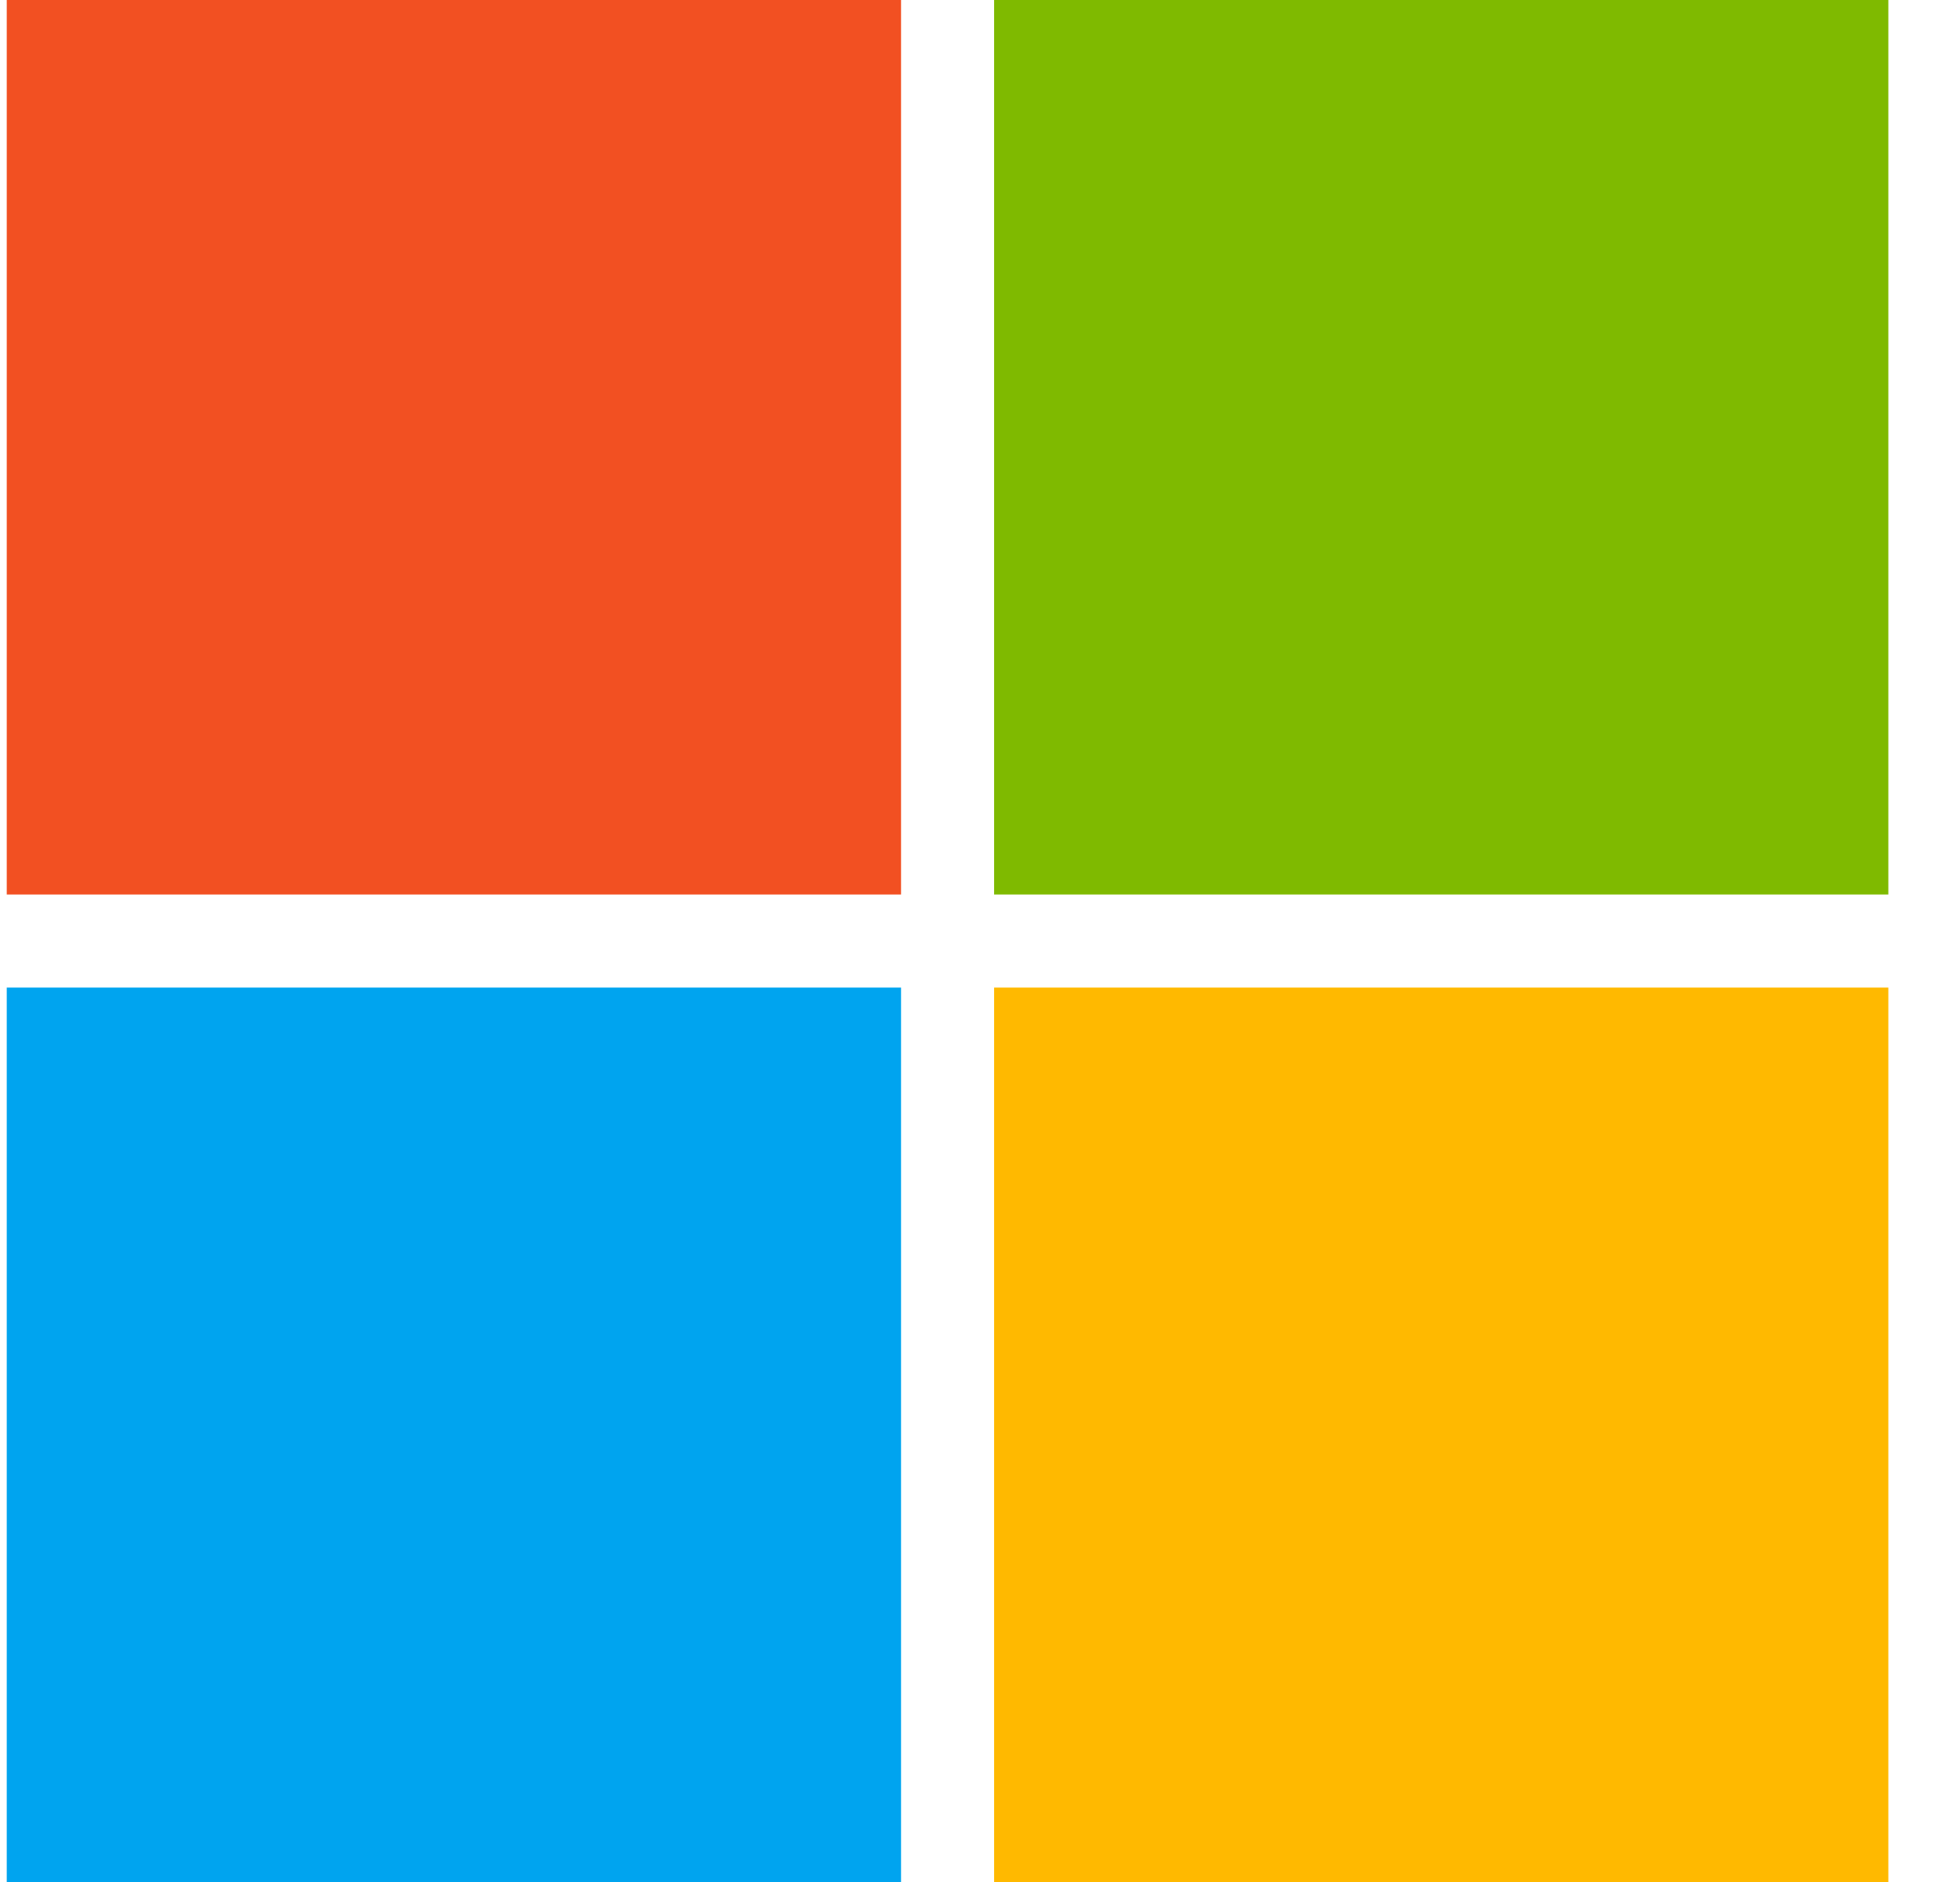
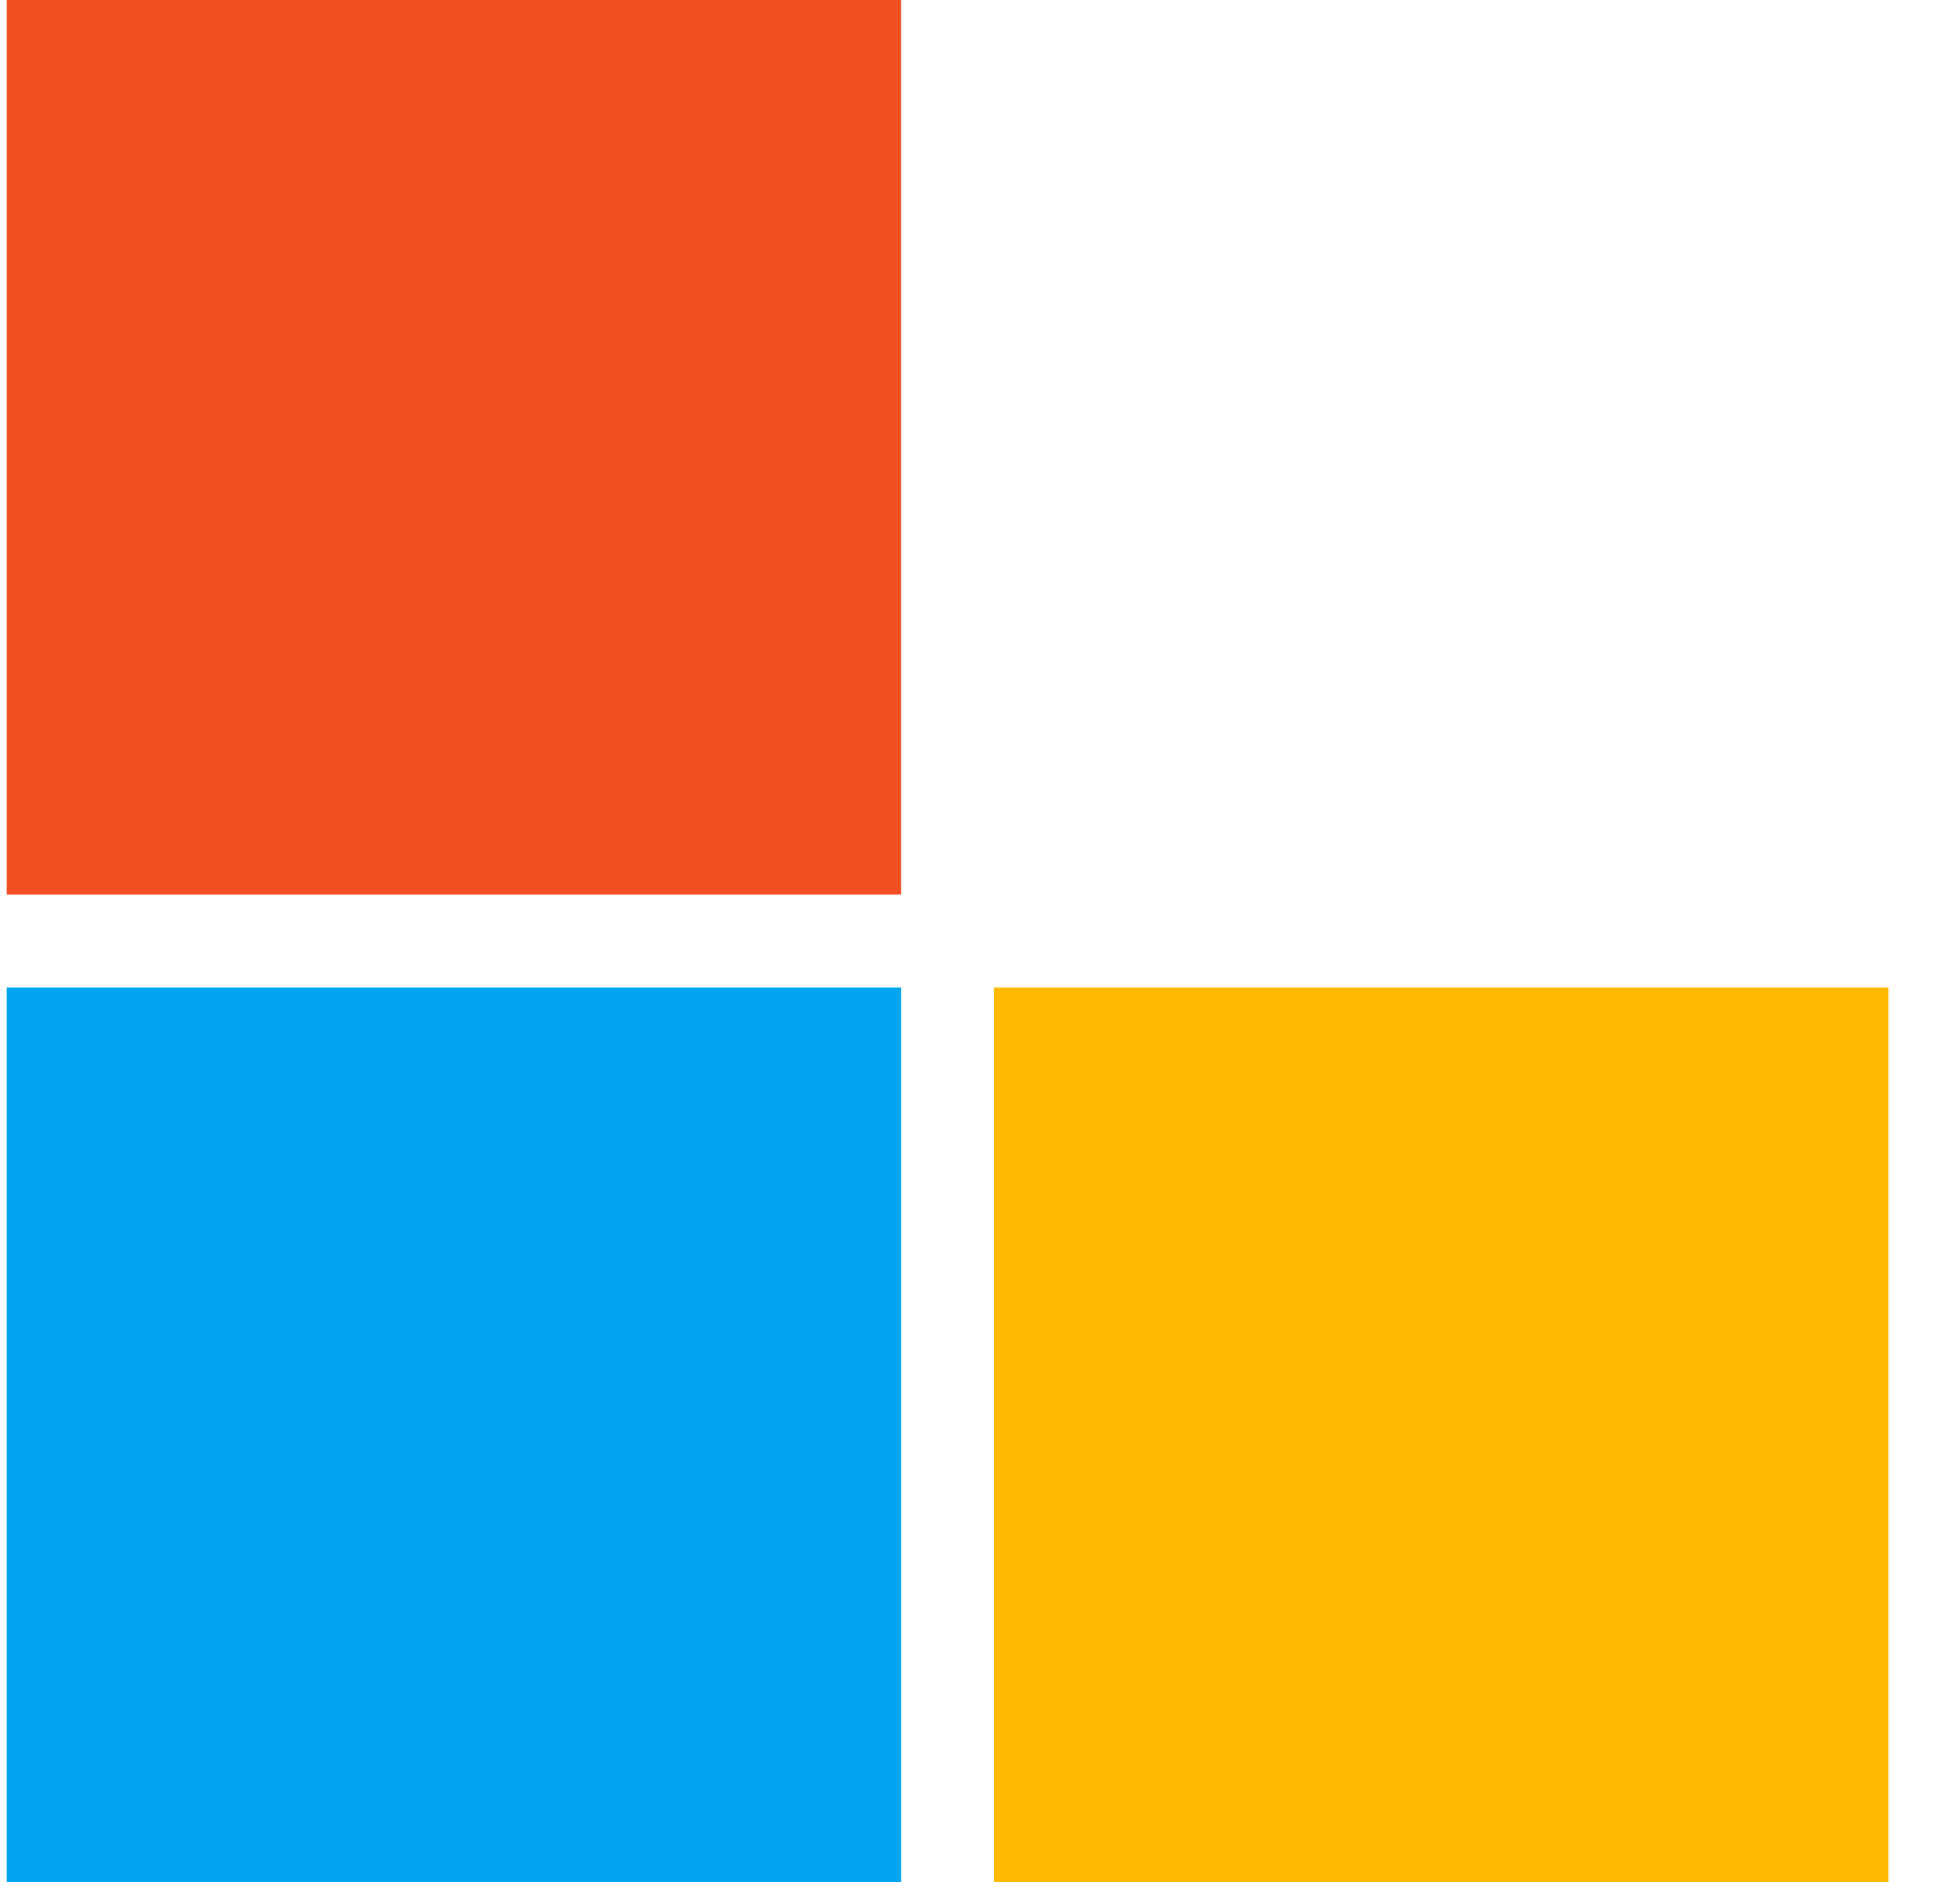
<svg xmlns="http://www.w3.org/2000/svg" width="25" height="24" viewBox="0 0 25 24" fill="none">
  <path d="M11.493 0H0.086V11.407H11.493V0Z" fill="#F25022" />
-   <path d="M24.086 0H12.68V11.407H24.086V0Z" fill="#7FBA00" />
  <path d="M11.493 12.594H0.086V24.001H11.493V12.594Z" fill="#00A4EF" />
  <path d="M24.086 12.594H12.68V24.001H24.086V12.594Z" fill="#FFB900" />
</svg>